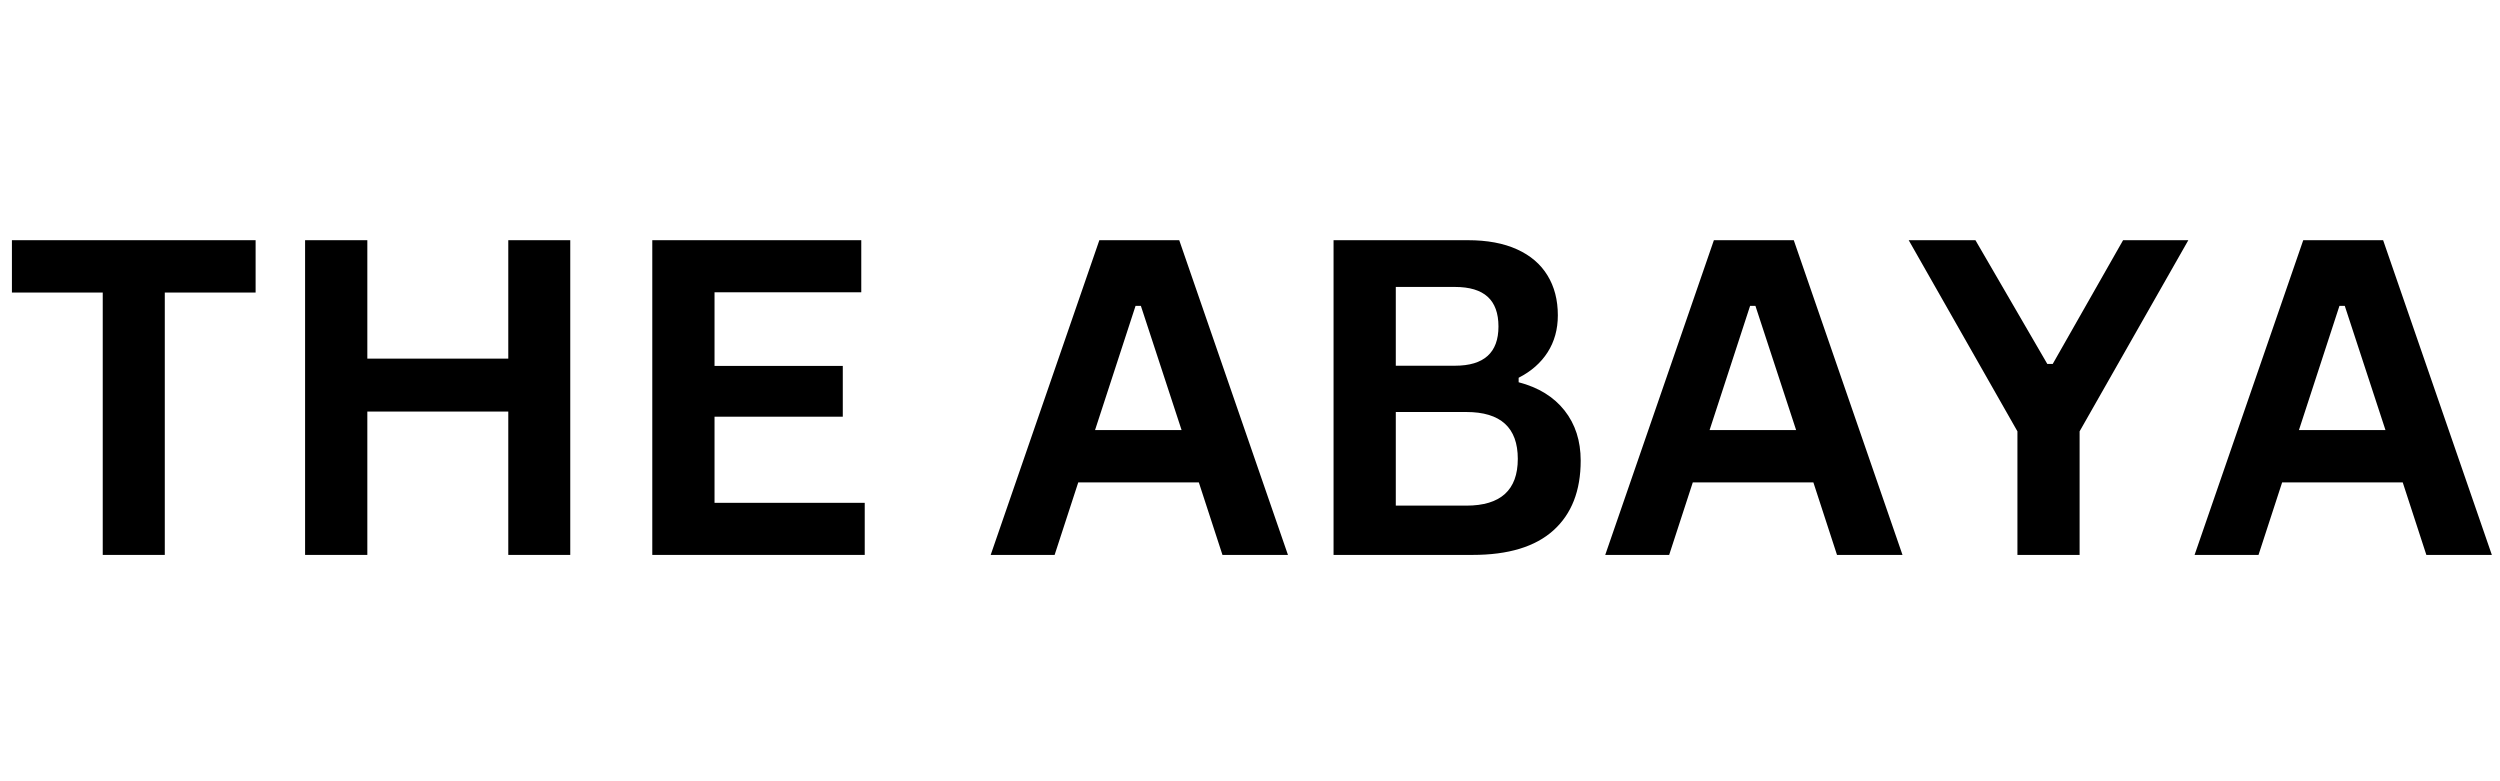
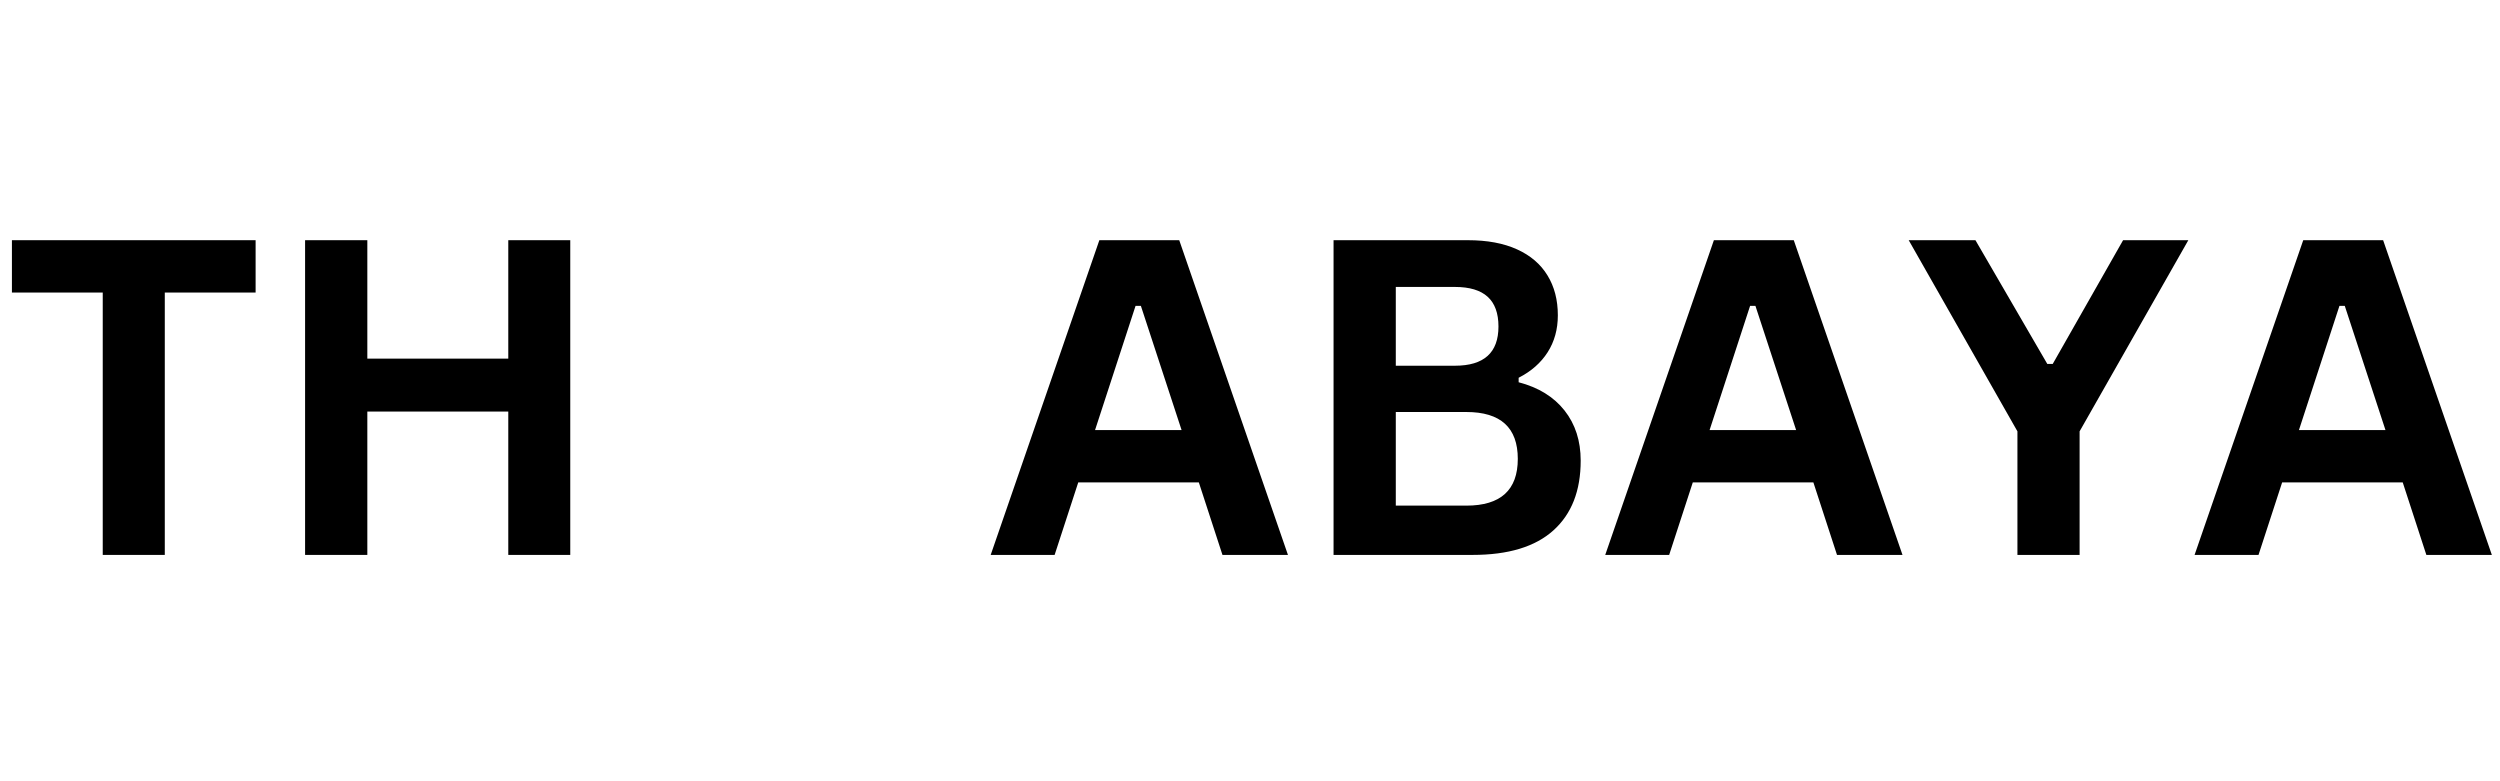
<svg xmlns="http://www.w3.org/2000/svg" width="800" viewBox="0 0 600 187.5" height="250" preserveAspectRatio="xMidYMid meet">
  <defs>
    <g />
  </defs>
  <g fill="#000000" fill-opacity="1">
    <g transform="translate(0.798, 133.179)">
      <g>
        <path d="M 60.547 -75.531 L 60.547 -62.969 L 38.75 -62.969 L 38.75 0 L 23.859 0 L 23.859 -62.969 L 2.062 -62.969 L 2.062 -75.531 Z M 60.547 -75.531 " />
      </g>
    </g>
  </g>
  <g fill="#000000" fill-opacity="1">
    <g transform="translate(63.41, 133.179)">
      <g>
        <path d="M 58.578 -47.109 L 58.578 -75.531 L 73.453 -75.531 L 73.453 0 L 58.578 0 L 58.578 -34.406 L 24.75 -34.406 L 24.75 0 L 9.812 0 L 9.812 -75.531 L 24.75 -75.531 L 24.75 -47.109 Z M 58.578 -47.109 " />
      </g>
    </g>
  </g>
  <g fill="#000000" fill-opacity="1">
    <g transform="translate(146.737, 133.179)">
      <g>
-         <path d="M 24.75 -33.172 L 24.75 -12.5 L 60.797 -12.5 L 60.797 0 L 9.812 0 L 9.812 -75.531 L 59.969 -75.531 L 59.969 -63.031 L 24.75 -63.031 L 24.75 -45.359 L 55.531 -45.359 L 55.531 -33.172 Z M 24.75 -33.172 " />
-       </g>
+         </g>
    </g>
  </g>
  <g fill="#000000" fill-opacity="1">
    <g transform="translate(211.674, 133.179)">
      <g />
    </g>
  </g>
  <g fill="#000000" fill-opacity="1">
    <g transform="translate(236.625, 133.179)">
      <g>
        <path d="M 72.484 0 L 56.766 0 L 51.094 -17.406 L 22.156 -17.406 L 16.484 0 L 1.141 0 L 27.219 -75.531 L 46.391 -75.531 Z M 35.906 -59.766 L 26.188 -29.969 L 46.953 -29.969 L 37.188 -59.766 Z M 35.906 -59.766 " />
      </g>
    </g>
  </g>
  <g fill="#000000" fill-opacity="1">
    <g transform="translate(310.241, 133.179)">
      <g>
        <path d="M 9.812 0 L 9.812 -75.531 L 42.047 -75.531 C 46.703 -75.531 50.641 -74.797 53.859 -73.328 C 57.078 -71.867 59.508 -69.785 61.156 -67.078 C 62.812 -64.379 63.641 -61.188 63.641 -57.5 C 63.641 -54.156 62.828 -51.207 61.203 -48.656 C 59.586 -46.113 57.266 -44.066 54.234 -42.516 L 54.234 -41.438 C 58.992 -40.195 62.664 -37.938 65.25 -34.656 C 67.832 -31.383 69.125 -27.375 69.125 -22.625 C 69.125 -15.395 66.941 -9.816 62.578 -5.891 C 58.223 -1.961 51.758 0 43.188 0 Z M 38.953 -45.406 C 45.91 -45.406 49.391 -48.539 49.391 -54.812 C 49.391 -58.008 48.523 -60.391 46.797 -61.953 C 45.078 -63.523 42.461 -64.312 38.953 -64.312 L 24.75 -64.312 L 24.75 -45.406 Z M 41.688 -11.828 C 49.914 -11.828 54.031 -15.566 54.031 -23.047 C 54.031 -30.547 49.914 -34.297 41.688 -34.297 L 24.75 -34.297 L 24.75 -11.828 Z M 41.688 -11.828 " />
      </g>
    </g>
  </g>
  <g fill="#000000" fill-opacity="1">
    <g transform="translate(384.115, 133.179)">
      <g>
        <path d="M 72.484 0 L 56.766 0 L 51.094 -17.406 L 22.156 -17.406 L 16.484 0 L 1.141 0 L 27.219 -75.531 L 46.391 -75.531 Z M 35.906 -59.766 L 26.188 -29.969 L 46.953 -29.969 L 37.188 -59.766 Z M 35.906 -59.766 " />
      </g>
    </g>
  </g>
  <g fill="#000000" fill-opacity="1">
    <g transform="translate(457.73, 133.179)">
      <g>
        <path d="M 41.375 0 L 26.453 0 L 26.453 -29.656 L 0.359 -75.531 L 16.375 -75.531 L 33.625 -45.828 L 34.922 -45.828 L 51.812 -75.531 L 67.469 -75.531 L 41.375 -29.656 Z M 41.375 0 " />
      </g>
    </g>
  </g>
  <g fill="#000000" fill-opacity="1">
    <g transform="translate(525.559, 133.179)">
      <g>
        <path d="M 72.484 0 L 56.766 0 L 51.094 -17.406 L 22.156 -17.406 L 16.484 0 L 1.141 0 L 27.219 -75.531 L 46.391 -75.531 Z M 35.906 -59.766 L 26.188 -29.969 L 46.953 -29.969 L 37.188 -59.766 Z M 35.906 -59.766 " />
      </g>
    </g>
  </g>
</svg>